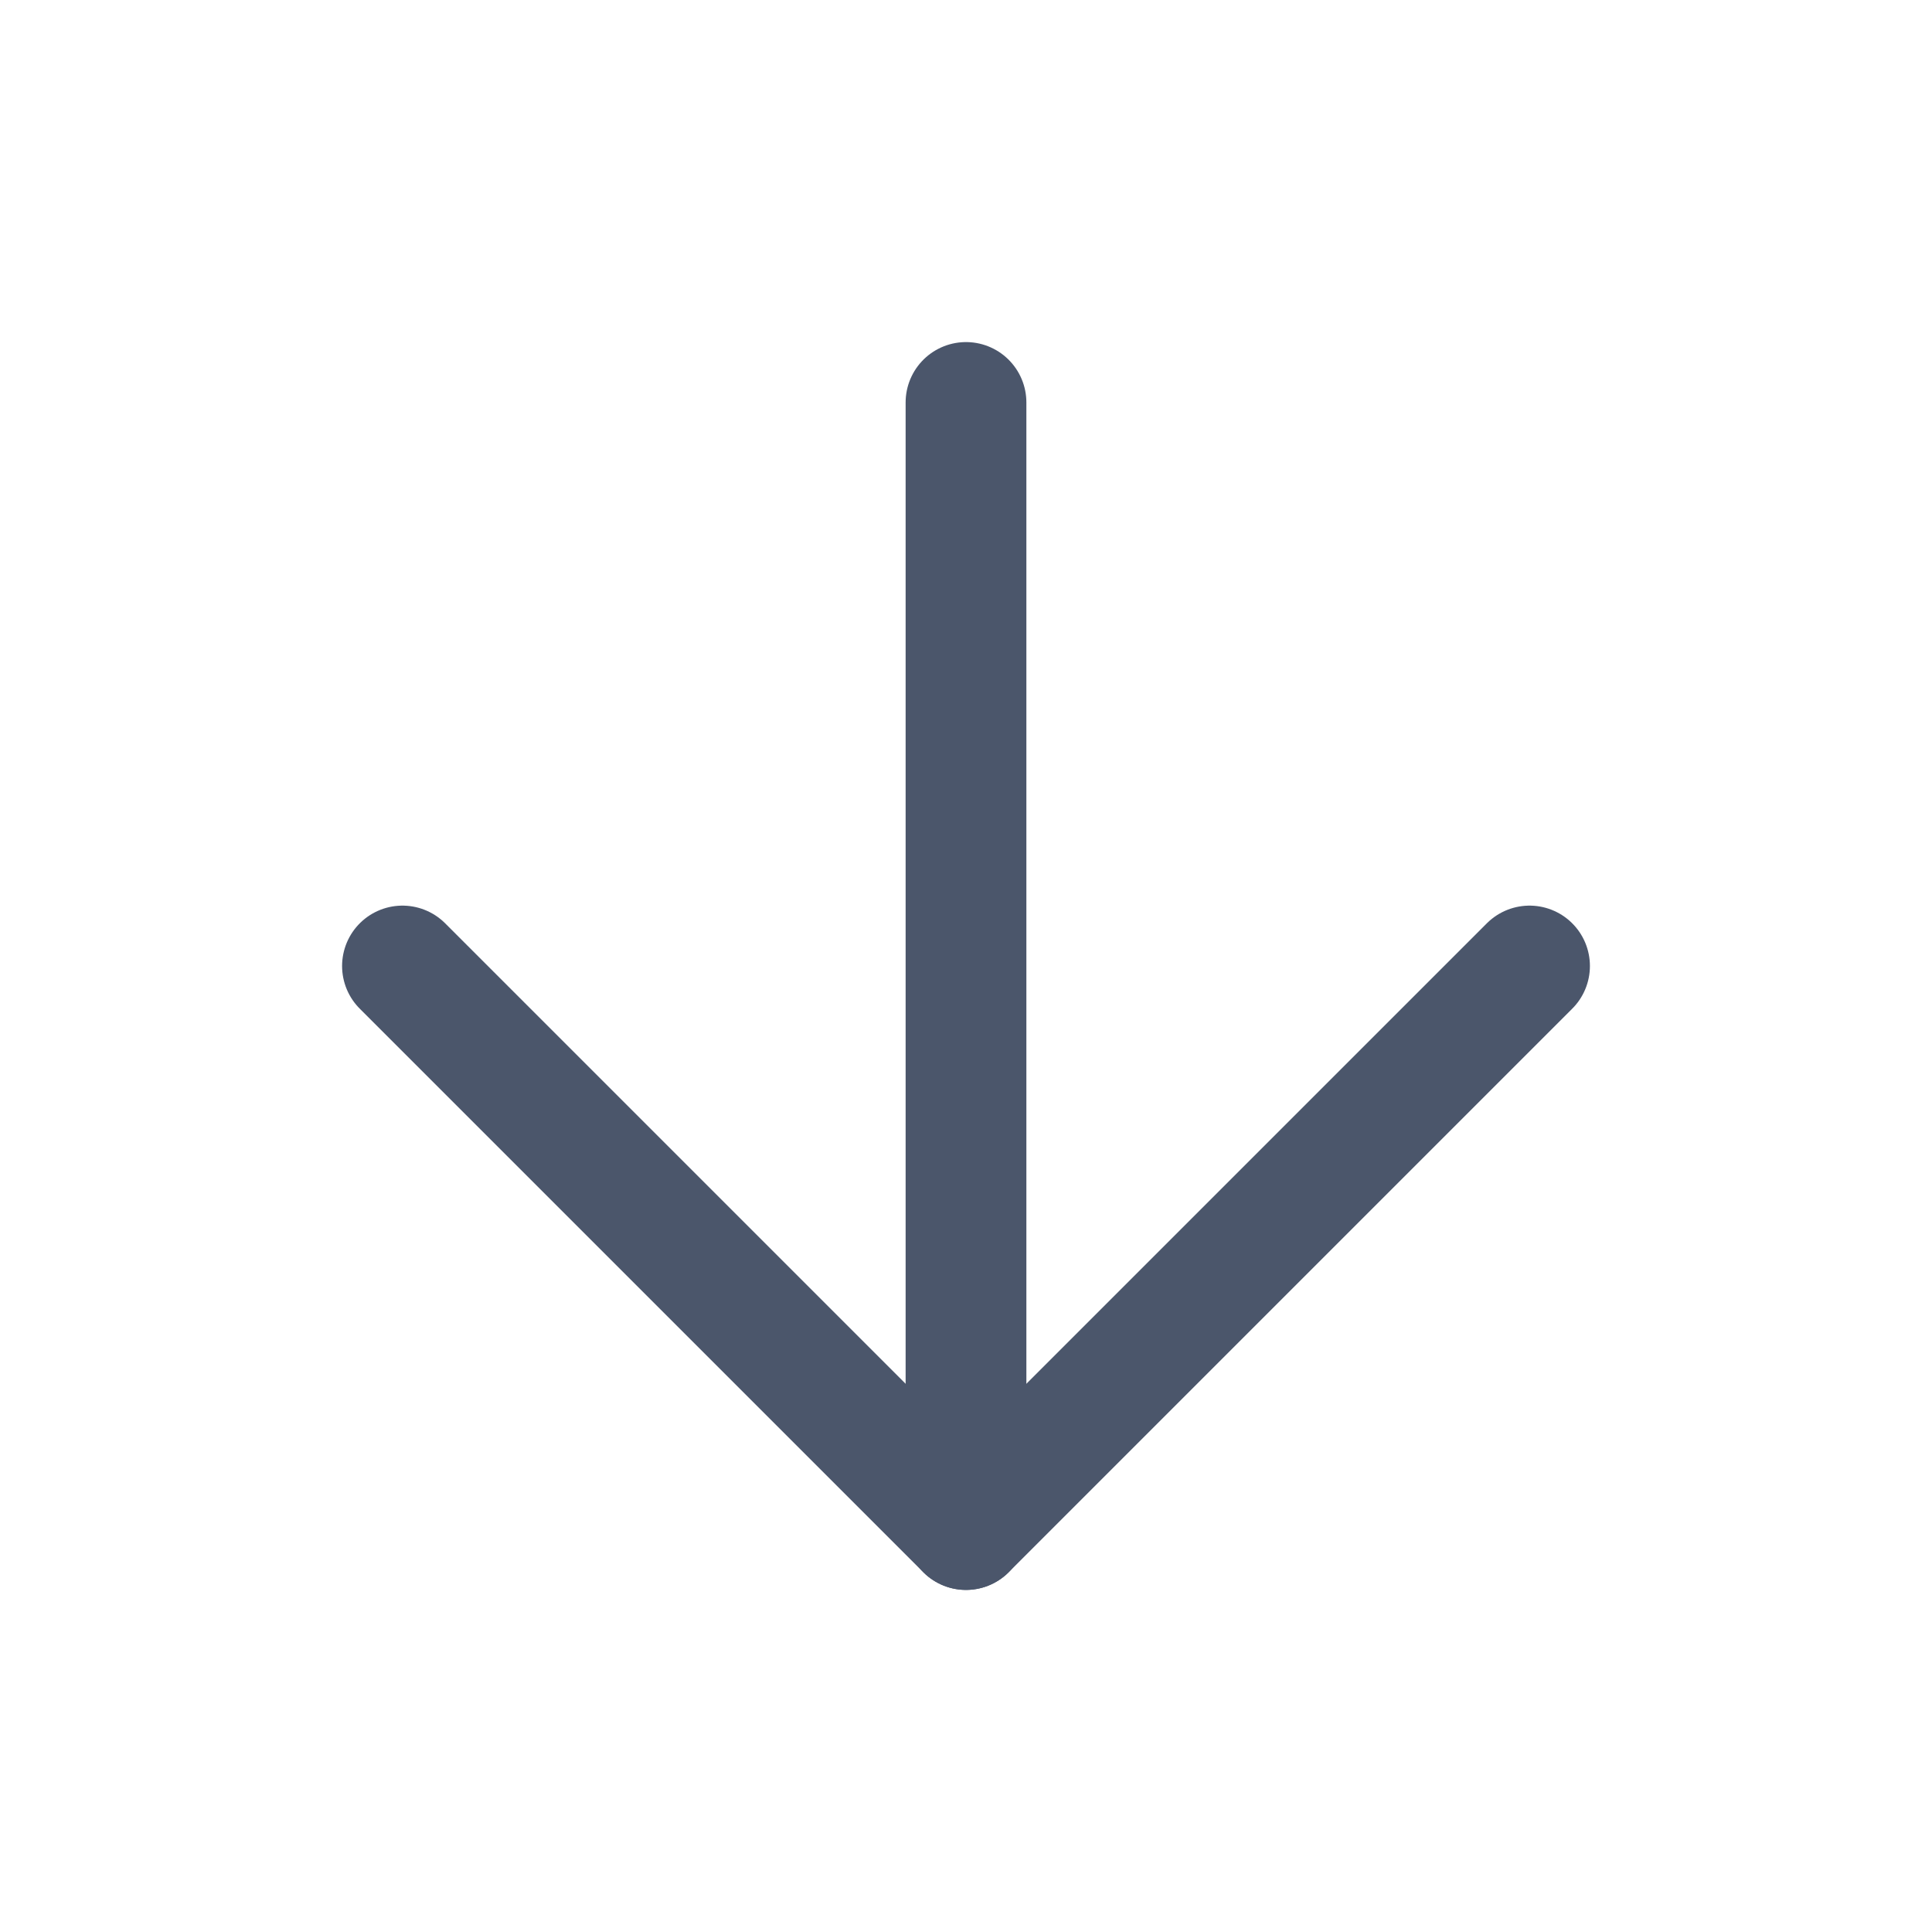
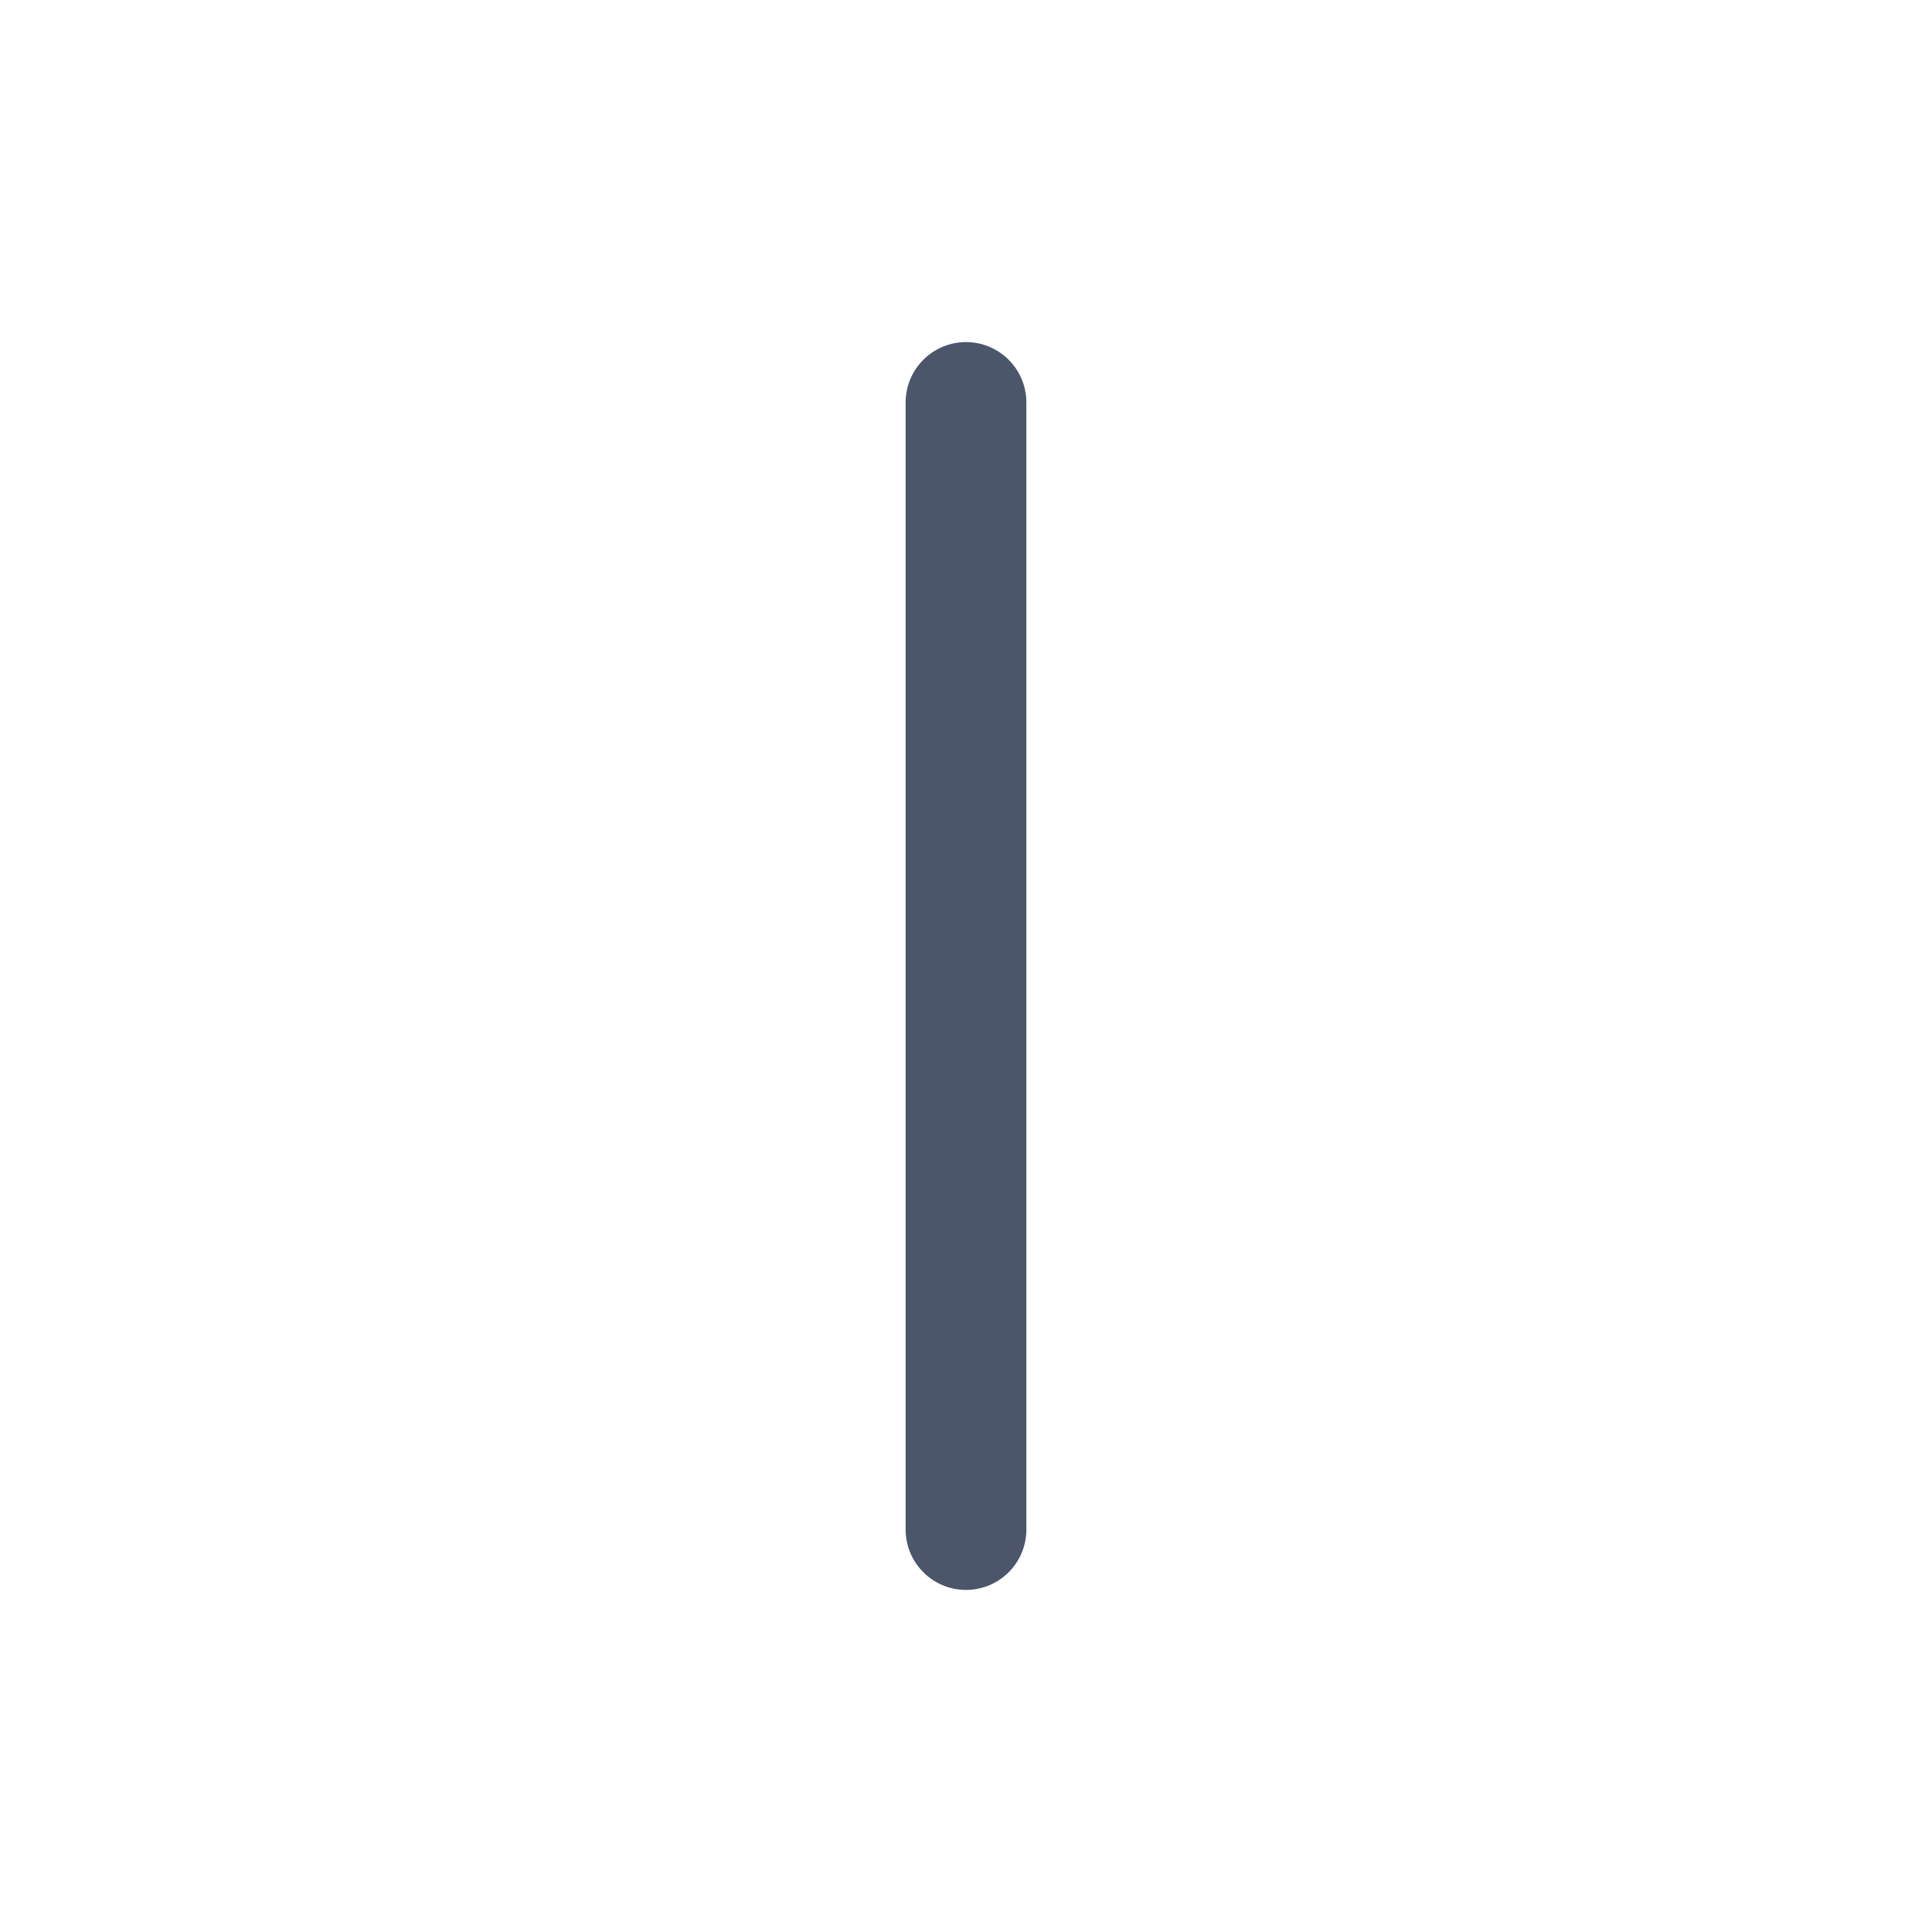
<svg xmlns="http://www.w3.org/2000/svg" width="16" height="16" viewBox="0 0 16 16" fill="none">
  <path d="M8 3.333V12.667" stroke="#4B566B" stroke-linecap="round" stroke-linejoin="round" />
-   <path d="M12.667 8L8 12.667L3.333 8" stroke="#4B566B" stroke-linecap="round" stroke-linejoin="round" />
</svg>